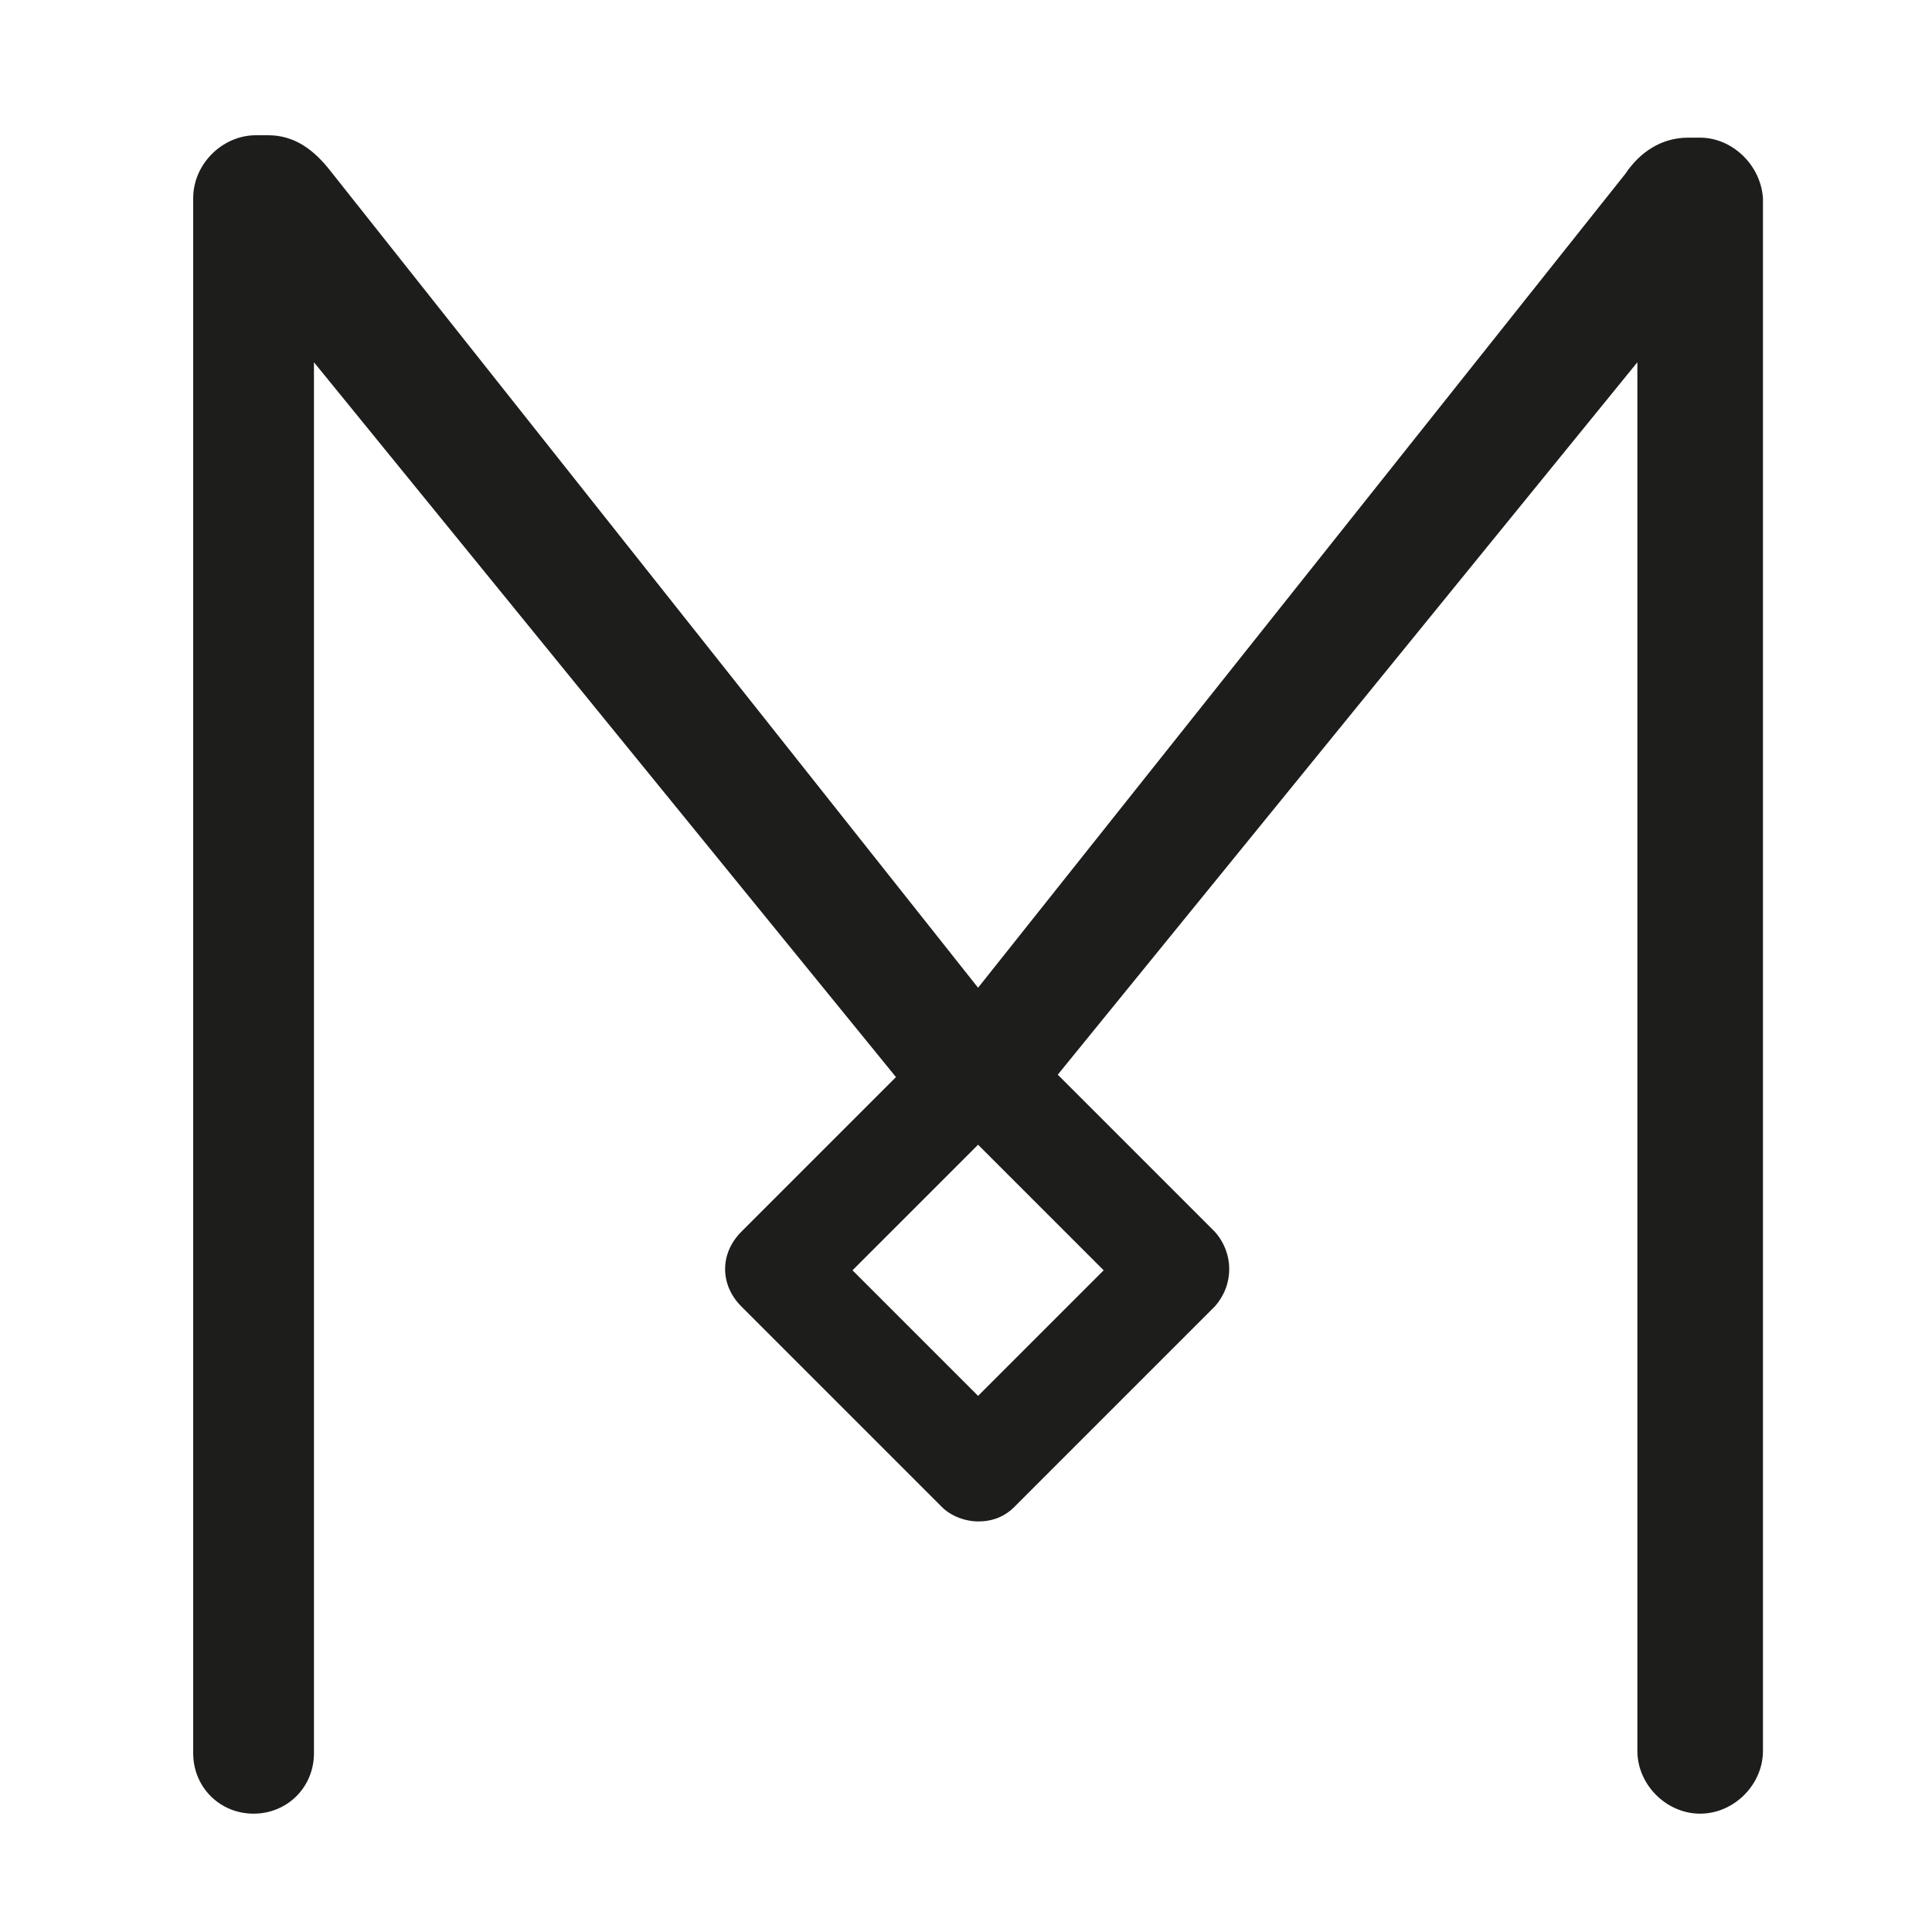
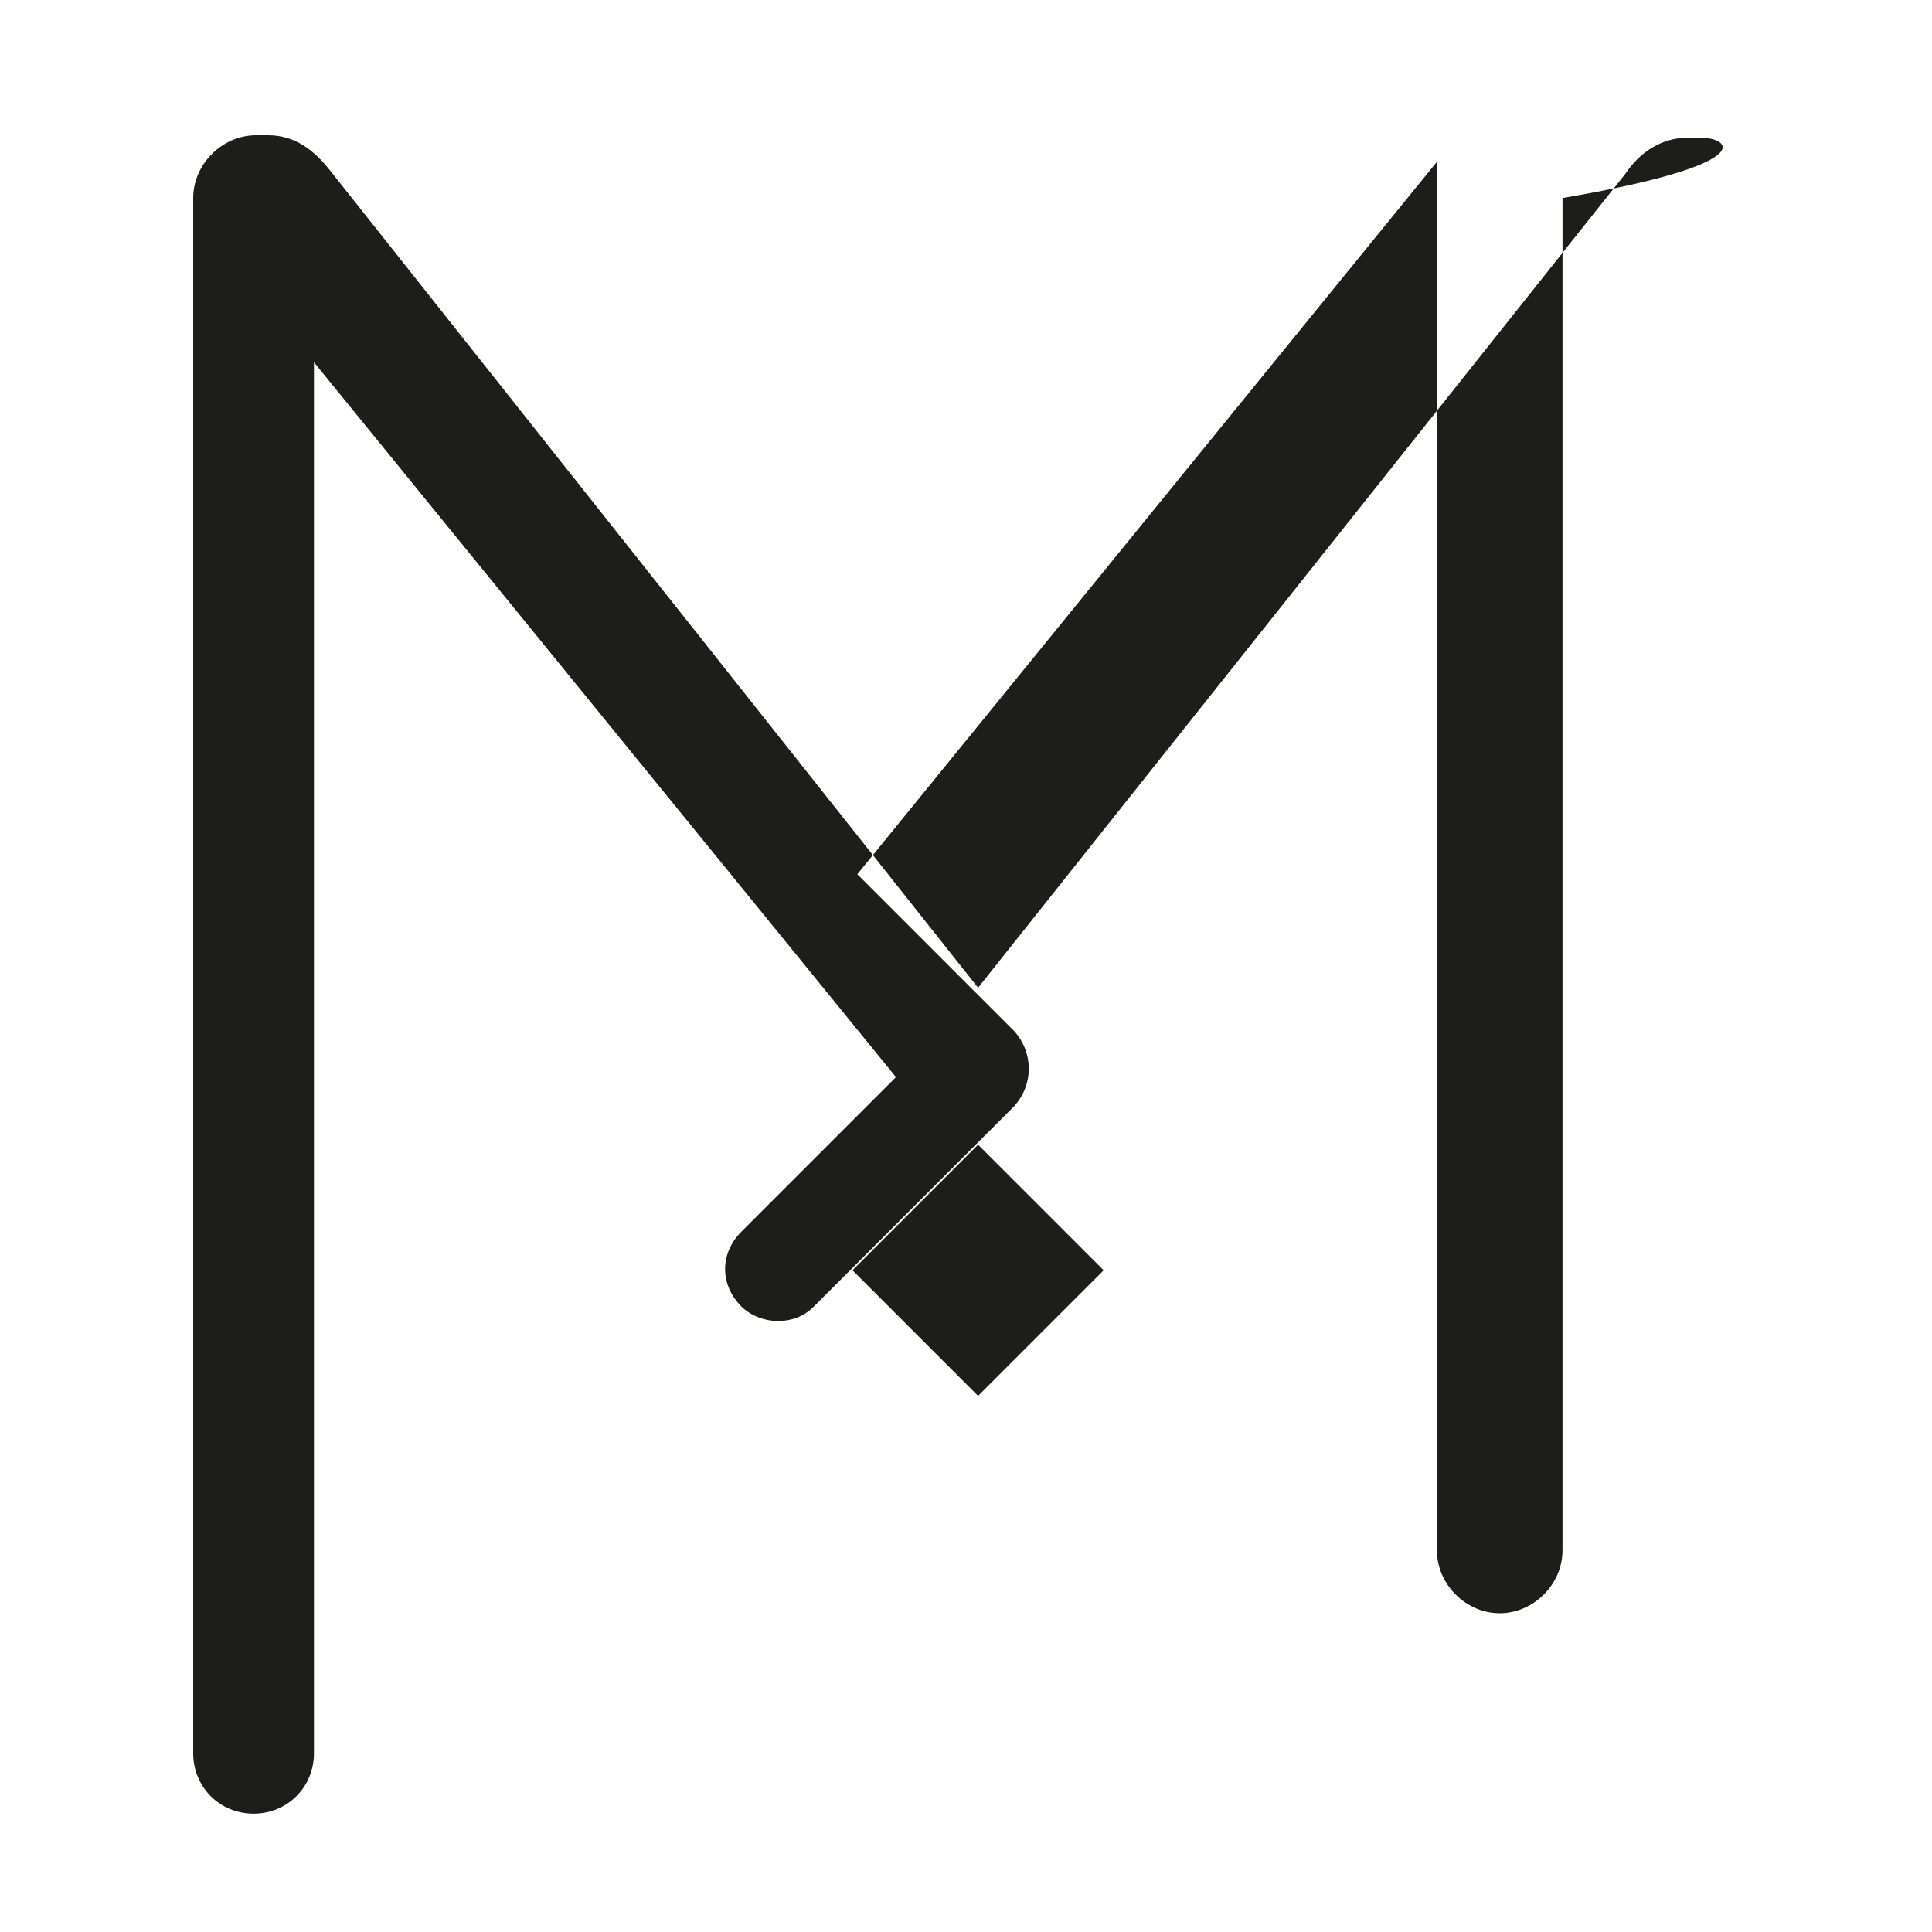
<svg xmlns="http://www.w3.org/2000/svg" id="Capa_1" x="0px" y="0px" viewBox="0 0 80 80" style="enable-background:new 0 0 80 80;" xml:space="preserve">
  <style type="text/css">	.st0{fill:#1D1D1B;}</style>
-   <path class="st0" d="M40.5,57.8l-5.2-5.2l5.2-5.2l5.2,5.2L40.5,57.8z M70.4,5.7h-0.5c-1.1,0-2,0.6-2.6,1.5L40.5,40.9L13.7,7.1 c-0.7-0.9-1.5-1.5-2.6-1.5h-0.5c-1.4,0-2.6,1.2-2.6,2.6v64.4c0,1.4,1.1,2.5,2.5,2.5S13,74,13,72.6V15l24.1,29.6l-6.4,6.4 c-0.9,0.9-0.9,2.2,0,3.1l8.3,8.3c0.4,0.4,1,0.6,1.5,0.6c0.6,0,1.1-0.2,1.5-0.6l8.3-8.3c0.8-0.9,0.8-2.2,0-3.1l-6.5-6.5l24-29.5v57.5 c0,1.4,1.2,2.6,2.6,2.6c1.4,0,2.6-1.2,2.6-2.6V8.2C72.9,6.8,71.7,5.7,70.4,5.7" />
+   <path class="st0" d="M40.5,57.8l-5.2-5.2l5.2-5.2l5.2,5.2L40.5,57.8z M70.4,5.7h-0.5c-1.1,0-2,0.6-2.6,1.5L40.5,40.9L13.7,7.1 c-0.7-0.9-1.5-1.5-2.6-1.5h-0.5c-1.4,0-2.6,1.2-2.6,2.6v64.4c0,1.4,1.1,2.5,2.5,2.5S13,74,13,72.6V15l24.1,29.6l-6.4,6.4 c-0.9,0.9-0.9,2.2,0,3.1c0.4,0.4,1,0.6,1.5,0.6c0.6,0,1.1-0.2,1.5-0.6l8.3-8.3c0.8-0.9,0.8-2.2,0-3.1l-6.5-6.5l24-29.5v57.5 c0,1.4,1.2,2.6,2.6,2.6c1.4,0,2.6-1.2,2.6-2.6V8.2C72.9,6.8,71.7,5.7,70.4,5.7" />
</svg>